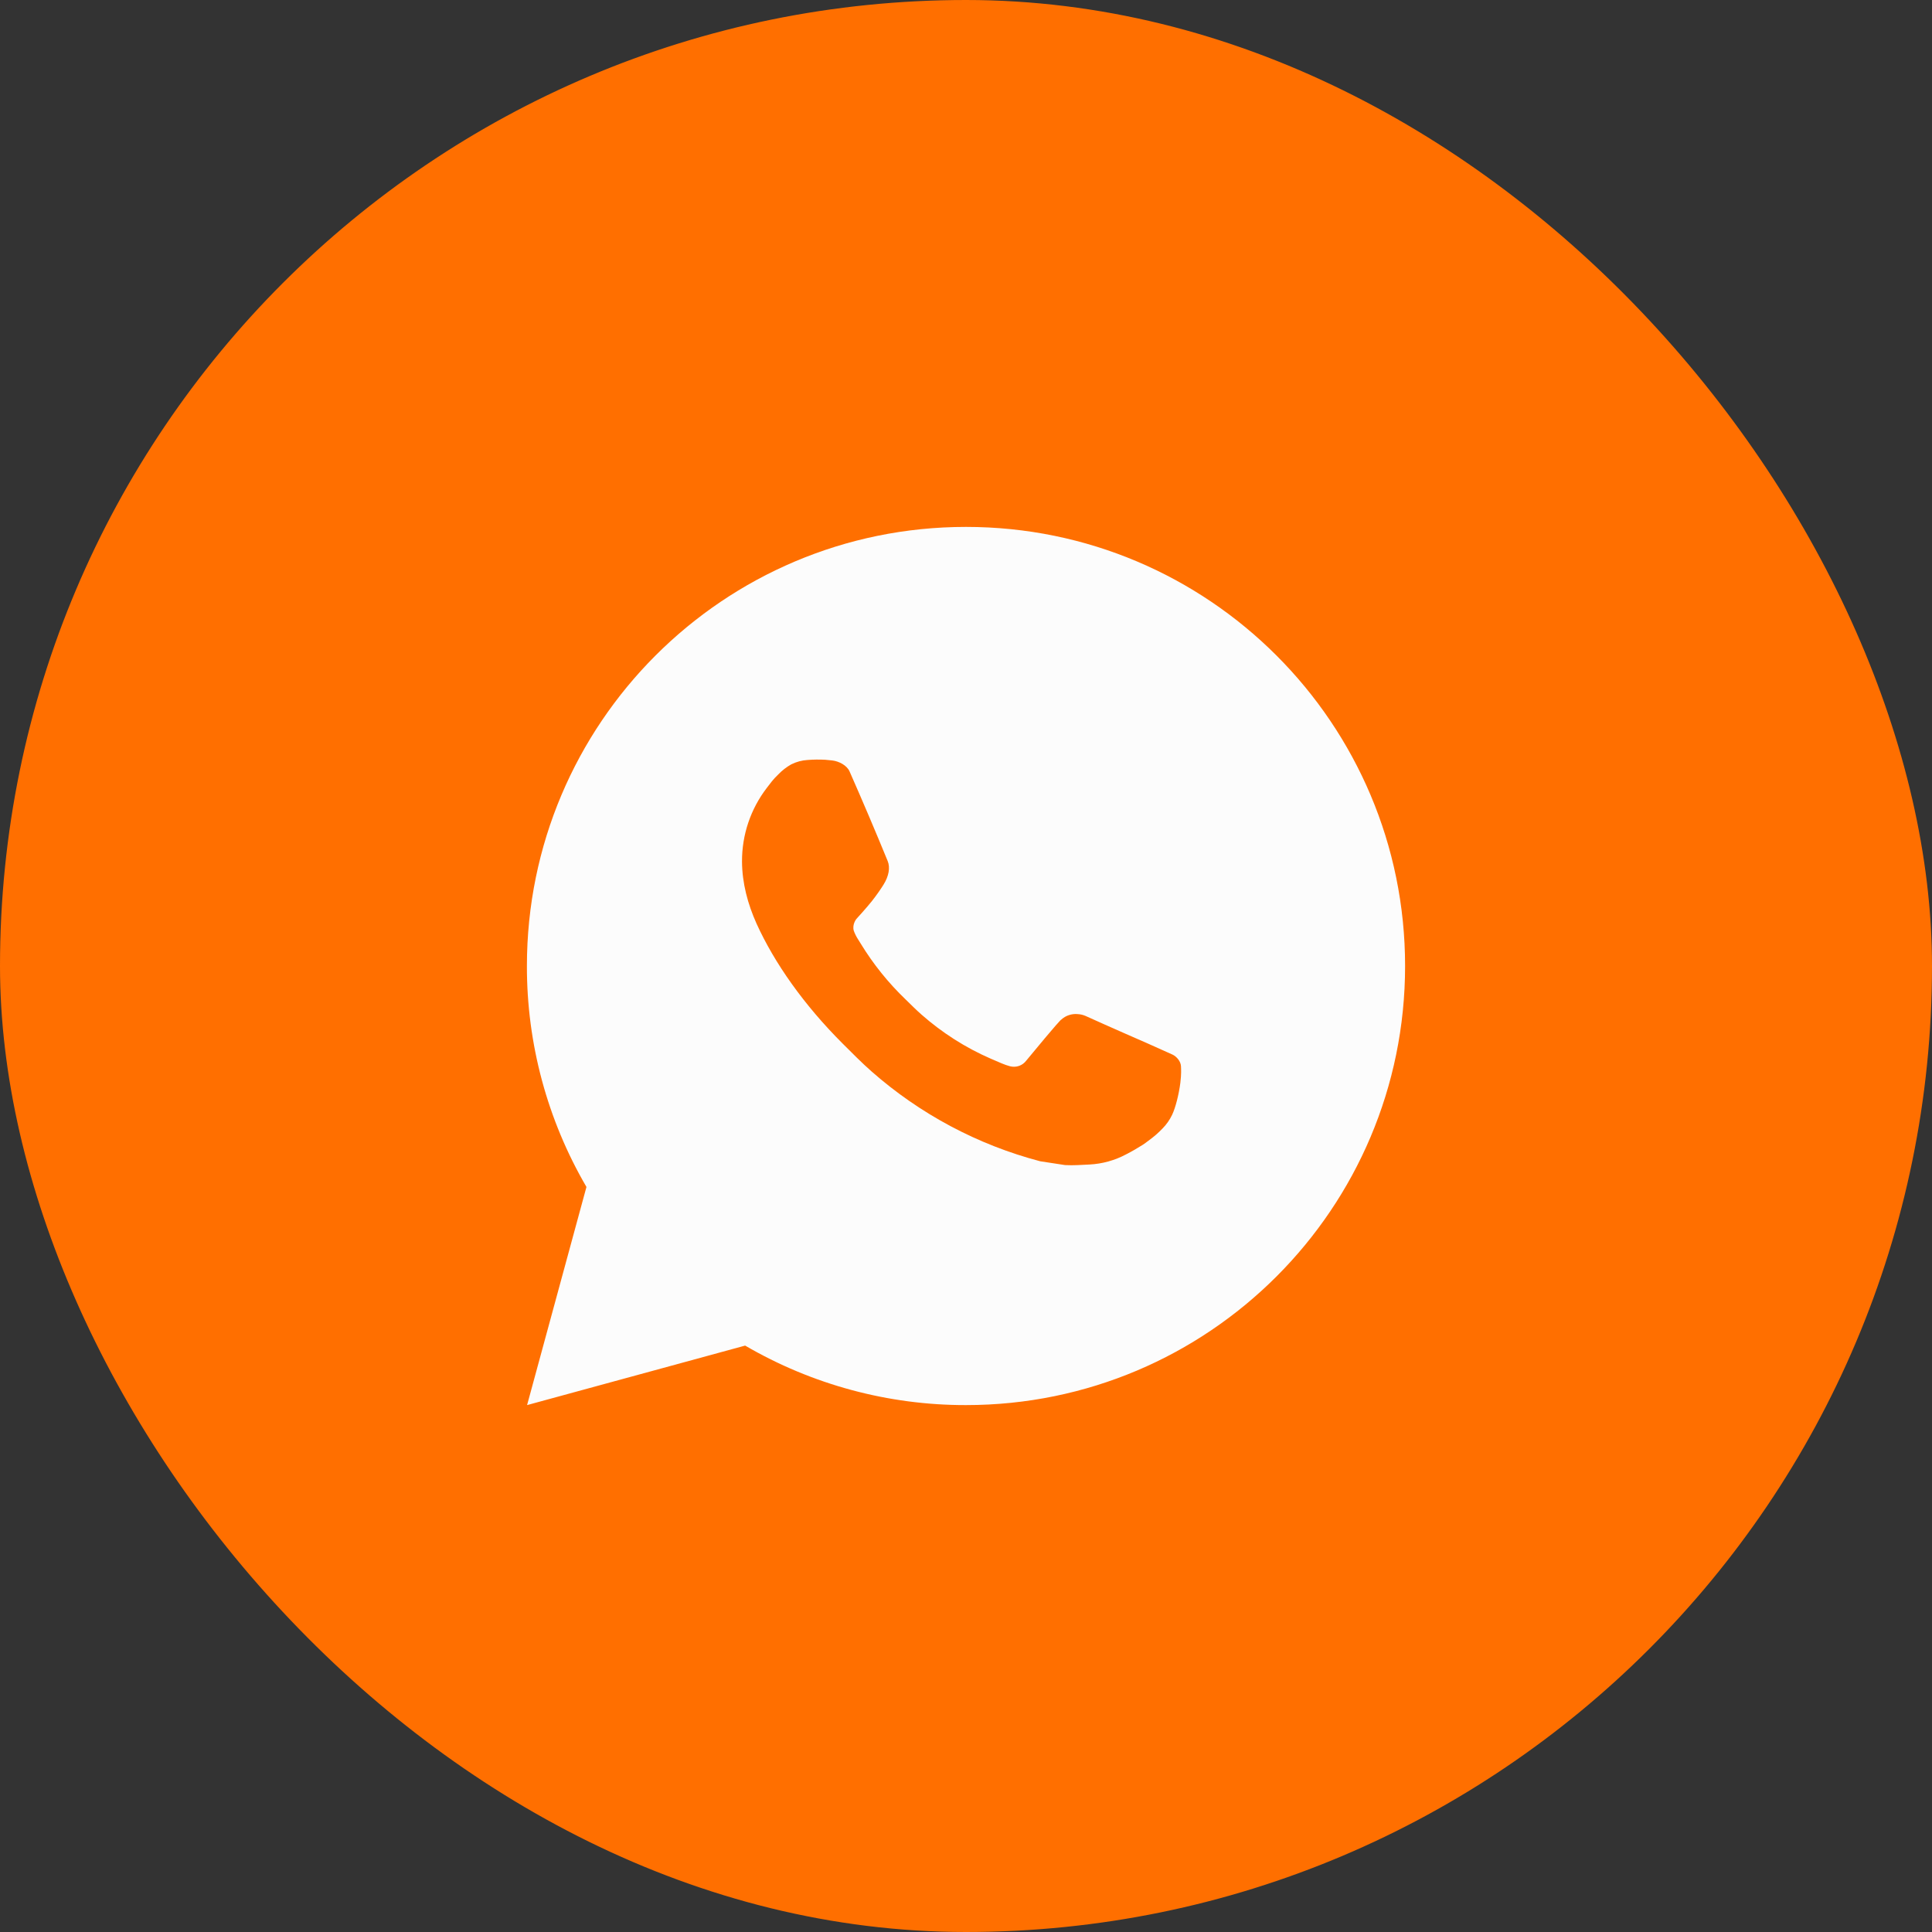
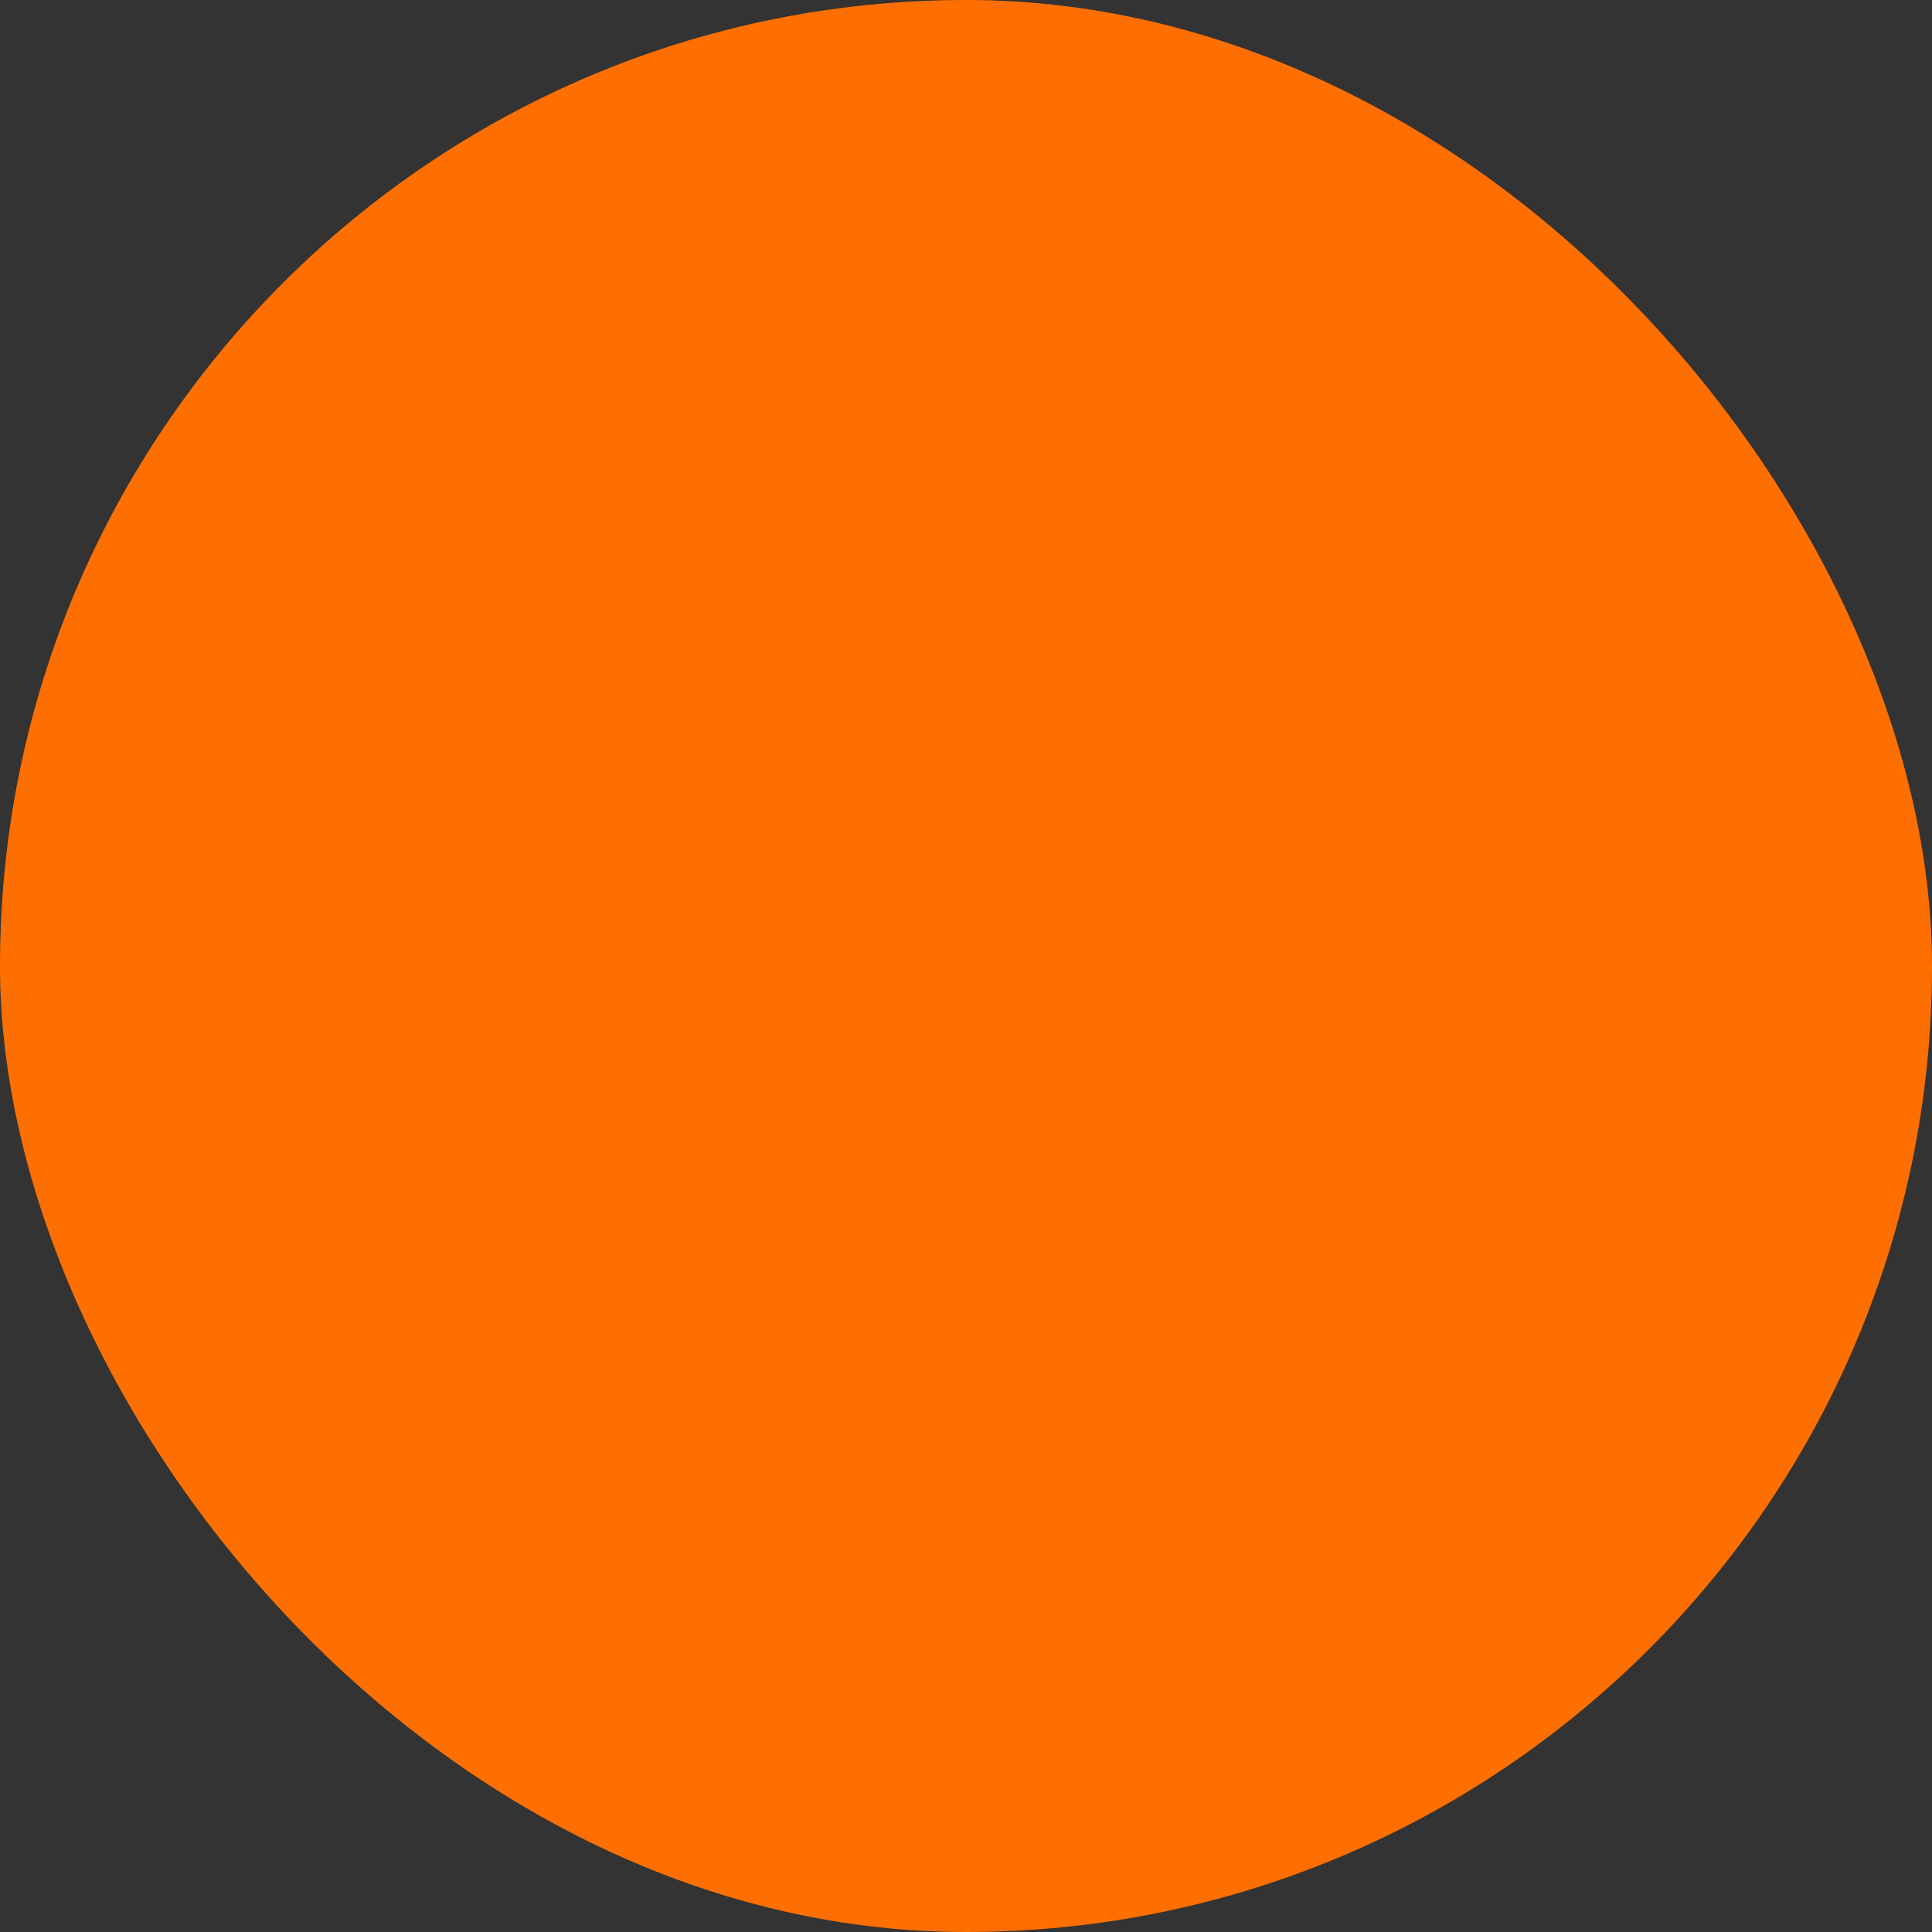
<svg xmlns="http://www.w3.org/2000/svg" width="44" height="44" viewBox="0 0 44 44" fill="none">
  <rect x="0" y="0" width="44" height="44" fill="#333333" stroke="none" />
  <rect x="0.5" y="0.5" width="43" height="43" rx="21.5" fill="#FF6F00" />
  <rect x="0.5" y="0.5" width="43" height="43" rx="21.5" stroke="#FF6F00" />
-   <path d="M22 12C27.523 12 32 16.477 32 22C32 27.523 27.523 32 22 32C20.233 32.003 18.497 31.535 16.97 30.645L12.004 32L13.356 27.032C12.465 25.505 11.997 23.768 12 22C12 16.477 16.477 12 22 12ZM18.592 17.3L18.392 17.308C18.262 17.316 18.136 17.35 18.02 17.408C17.912 17.469 17.812 17.546 17.726 17.636C17.606 17.749 17.538 17.847 17.465 17.942C17.095 18.423 16.896 19.013 16.899 19.62C16.901 20.11 17.029 20.587 17.229 21.033C17.638 21.935 18.311 22.89 19.199 23.775C19.413 23.988 19.623 24.202 19.849 24.401C20.952 25.372 22.267 26.073 23.689 26.447L24.257 26.534C24.442 26.544 24.627 26.53 24.813 26.521C25.104 26.506 25.389 26.427 25.646 26.29C25.777 26.223 25.905 26.149 26.029 26.07C26.029 26.07 26.072 26.042 26.154 25.98C26.289 25.88 26.372 25.809 26.484 25.692C26.567 25.606 26.639 25.505 26.694 25.39C26.772 25.227 26.85 24.916 26.882 24.657C26.906 24.459 26.899 24.351 26.896 24.284C26.892 24.177 26.803 24.066 26.706 24.019L26.124 23.758C26.124 23.758 25.254 23.379 24.722 23.137C24.666 23.113 24.607 23.099 24.546 23.096C24.478 23.089 24.409 23.097 24.343 23.119C24.278 23.14 24.218 23.176 24.168 23.223C24.163 23.221 24.096 23.278 23.373 24.154C23.331 24.21 23.274 24.252 23.209 24.275C23.143 24.298 23.072 24.301 23.005 24.284C22.94 24.267 22.876 24.244 22.814 24.218C22.69 24.166 22.647 24.146 22.562 24.11C21.988 23.86 21.457 23.521 20.987 23.107C20.861 22.997 20.744 22.877 20.624 22.761C20.231 22.384 19.888 21.958 19.604 21.493L19.545 21.398C19.503 21.334 19.468 21.265 19.443 21.193C19.405 21.046 19.504 20.928 19.504 20.928C19.504 20.928 19.747 20.662 19.86 20.518C19.97 20.378 20.063 20.242 20.123 20.145C20.241 19.955 20.278 19.76 20.216 19.609C19.936 18.925 19.646 18.244 19.348 17.568C19.289 17.434 19.114 17.338 18.955 17.319C18.901 17.313 18.847 17.307 18.793 17.303C18.659 17.296 18.524 17.298 18.39 17.307L18.592 17.3Z" fill="#FCFCFC" />
</svg>